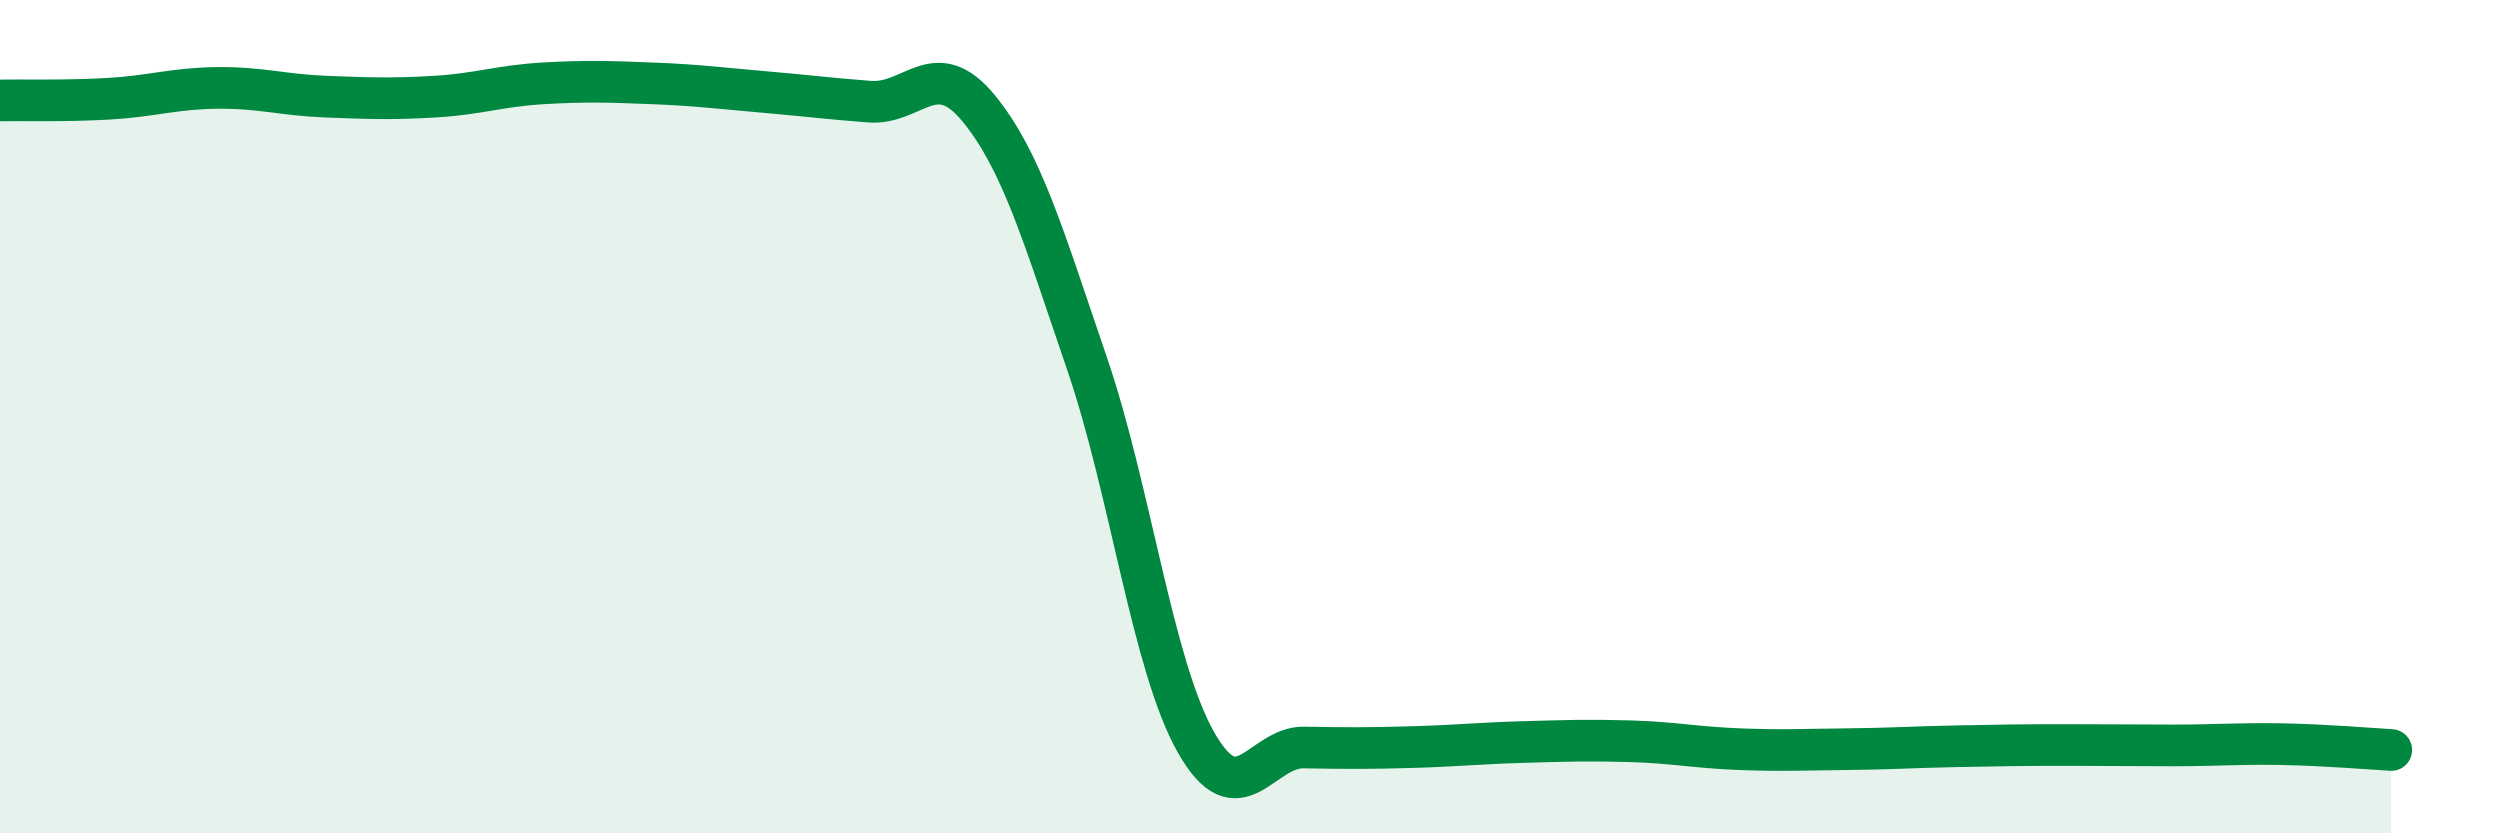
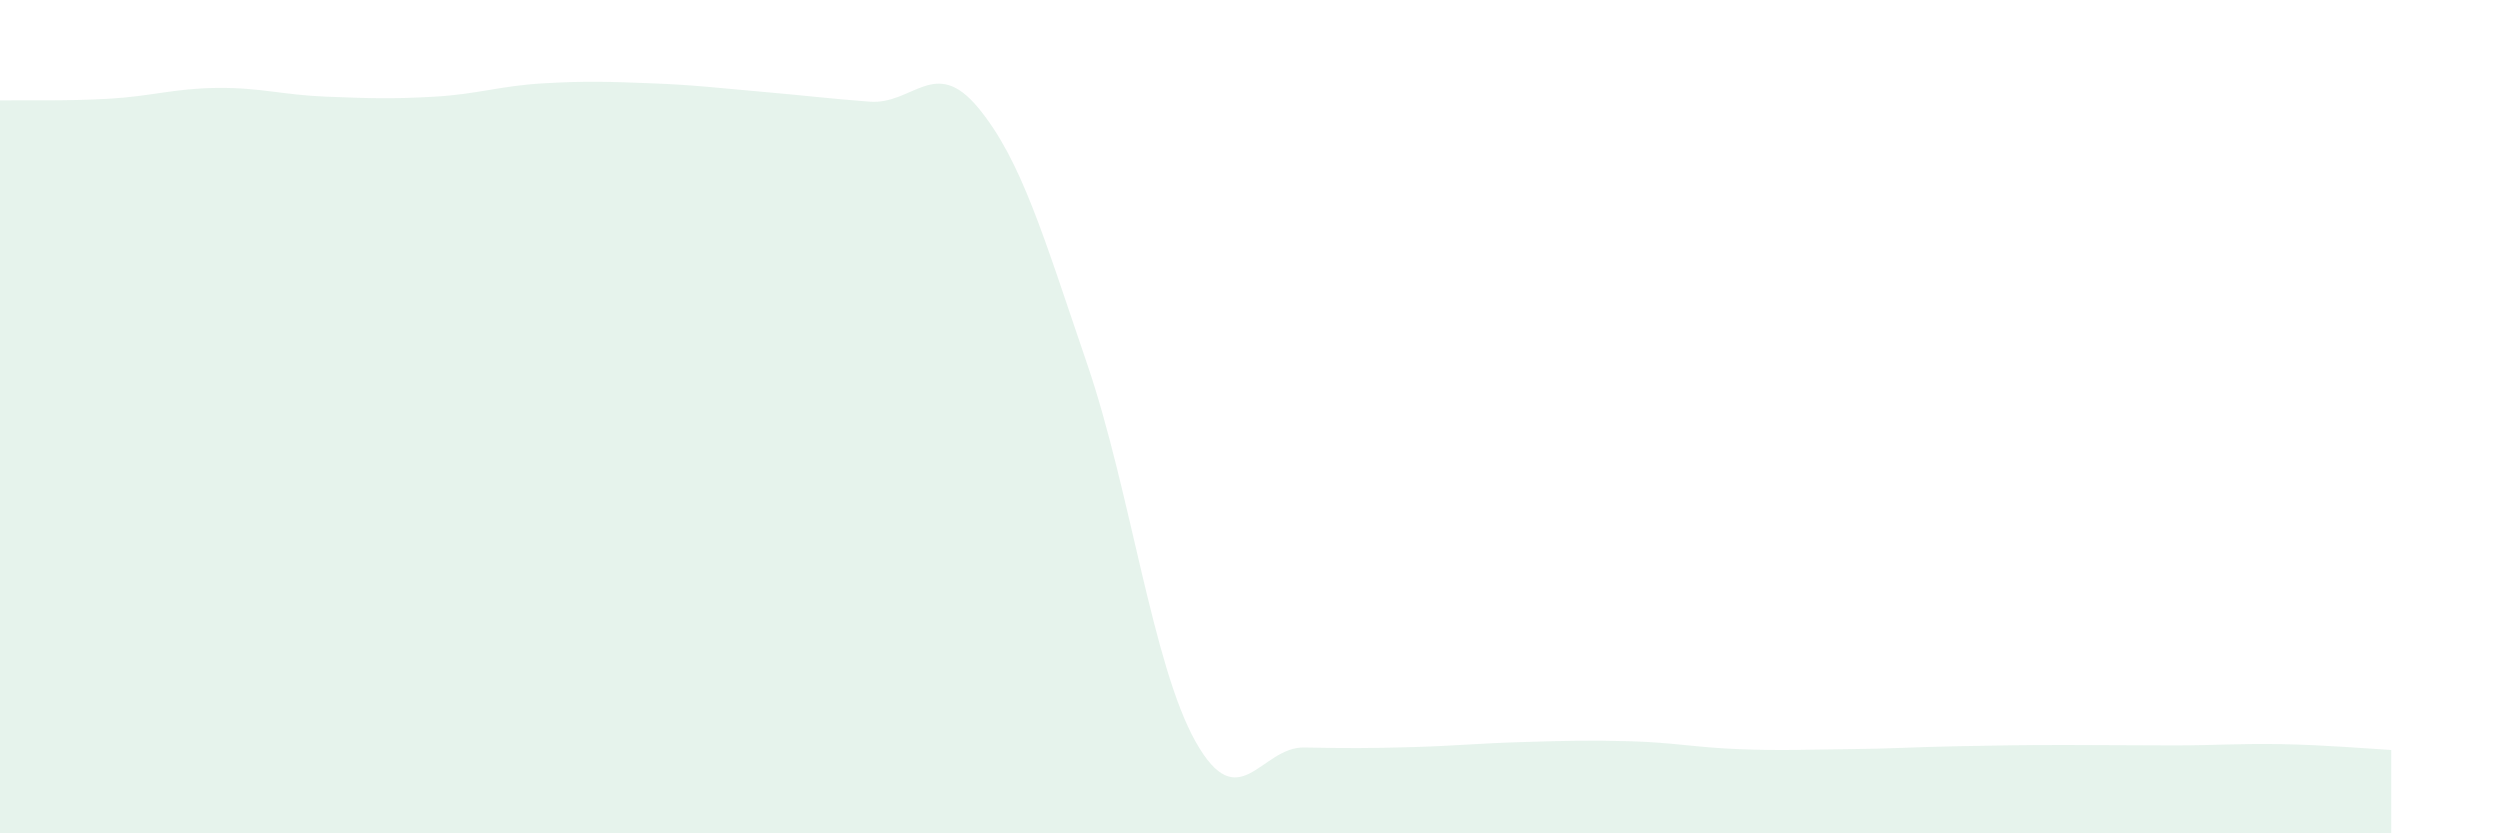
<svg xmlns="http://www.w3.org/2000/svg" width="60" height="20" viewBox="0 0 60 20">
  <path d="M 0,2.41 C 0.52,2.4 1.57,2.43 2.61,2.37 C 3.65,2.31 4.18,2.12 5.22,2.11 C 6.26,2.1 6.79,2.28 7.83,2.32 C 8.87,2.36 9.39,2.38 10.43,2.32 C 11.47,2.26 12,2.06 13.04,2 C 14.08,1.94 14.61,1.96 15.65,2 C 16.69,2.04 17.22,2.11 18.26,2.2 C 19.3,2.29 19.83,2.36 20.87,2.44 C 21.91,2.52 22.44,1.33 23.48,2.59 C 24.52,3.85 25.05,5.69 26.09,8.73 C 27.13,11.77 27.66,15.97 28.7,17.81 C 29.74,19.65 30.26,17.92 31.3,17.94 C 32.34,17.96 32.87,17.96 33.91,17.93 C 34.95,17.9 35.48,17.84 36.52,17.81 C 37.56,17.78 38.09,17.76 39.13,17.79 C 40.17,17.82 40.7,17.94 41.74,17.98 C 42.78,18.02 43.31,17.99 44.35,17.98 C 45.39,17.97 45.92,17.93 46.96,17.91 C 48,17.89 48.53,17.88 49.57,17.88 C 50.61,17.88 51.13,17.89 52.17,17.89 C 53.21,17.89 53.74,17.84 54.78,17.86 C 55.82,17.88 56.87,17.97 57.39,18L57.39 20L0 20Z" fill="#008740" opacity="0.1" stroke-linecap="round" stroke-linejoin="round" />
-   <path d="M 0,2.41 C 0.52,2.4 1.57,2.43 2.61,2.37 C 3.65,2.31 4.18,2.12 5.22,2.11 C 6.26,2.1 6.79,2.28 7.83,2.32 C 8.87,2.36 9.39,2.38 10.43,2.32 C 11.47,2.26 12,2.06 13.04,2 C 14.08,1.94 14.61,1.96 15.65,2 C 16.69,2.04 17.22,2.11 18.26,2.2 C 19.3,2.29 19.83,2.36 20.87,2.44 C 21.91,2.52 22.44,1.33 23.48,2.59 C 24.52,3.85 25.05,5.69 26.09,8.73 C 27.13,11.77 27.66,15.97 28.7,17.81 C 29.74,19.65 30.26,17.92 31.3,17.94 C 32.34,17.96 32.87,17.96 33.91,17.93 C 34.95,17.9 35.48,17.84 36.52,17.81 C 37.56,17.78 38.09,17.76 39.13,17.79 C 40.17,17.82 40.7,17.94 41.74,17.98 C 42.78,18.02 43.31,17.99 44.35,17.98 C 45.39,17.97 45.92,17.93 46.96,17.91 C 48,17.89 48.53,17.88 49.57,17.88 C 50.61,17.88 51.13,17.89 52.17,17.89 C 53.21,17.89 53.74,17.84 54.78,17.86 C 55.82,17.88 56.87,17.97 57.39,18" stroke="#008740" stroke-width="1" fill="none" stroke-linecap="round" stroke-linejoin="round" />
</svg>